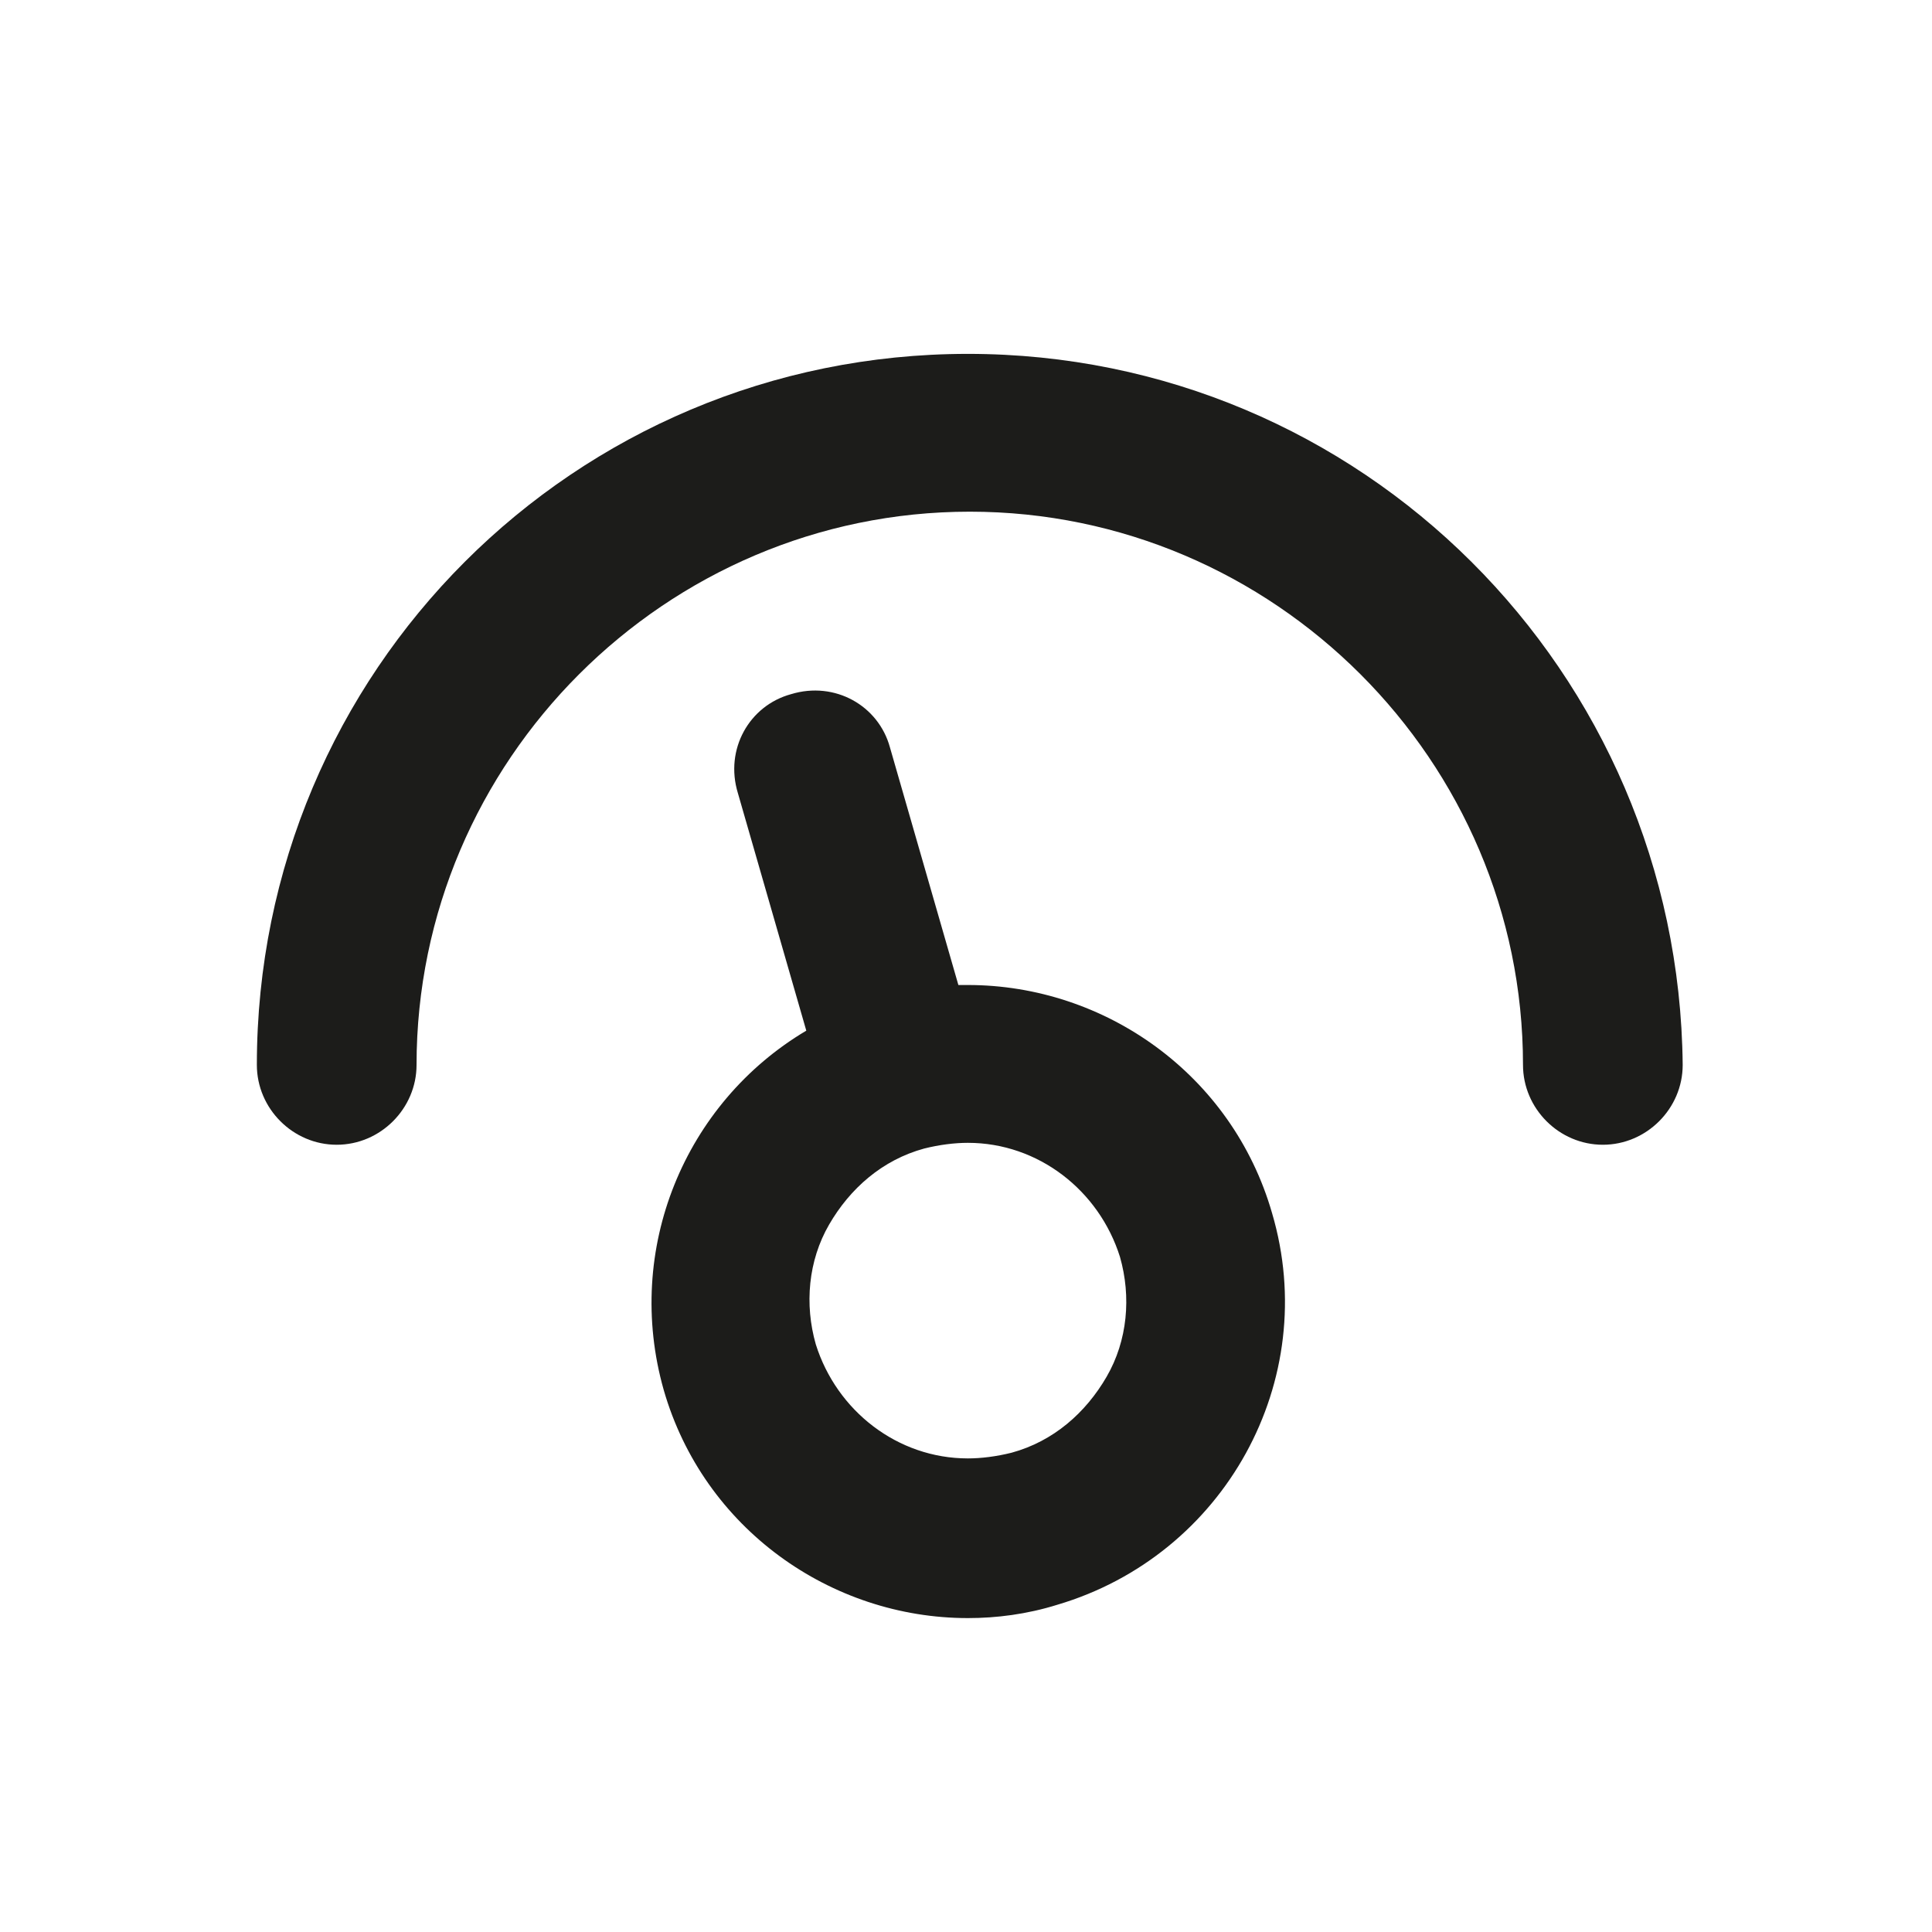
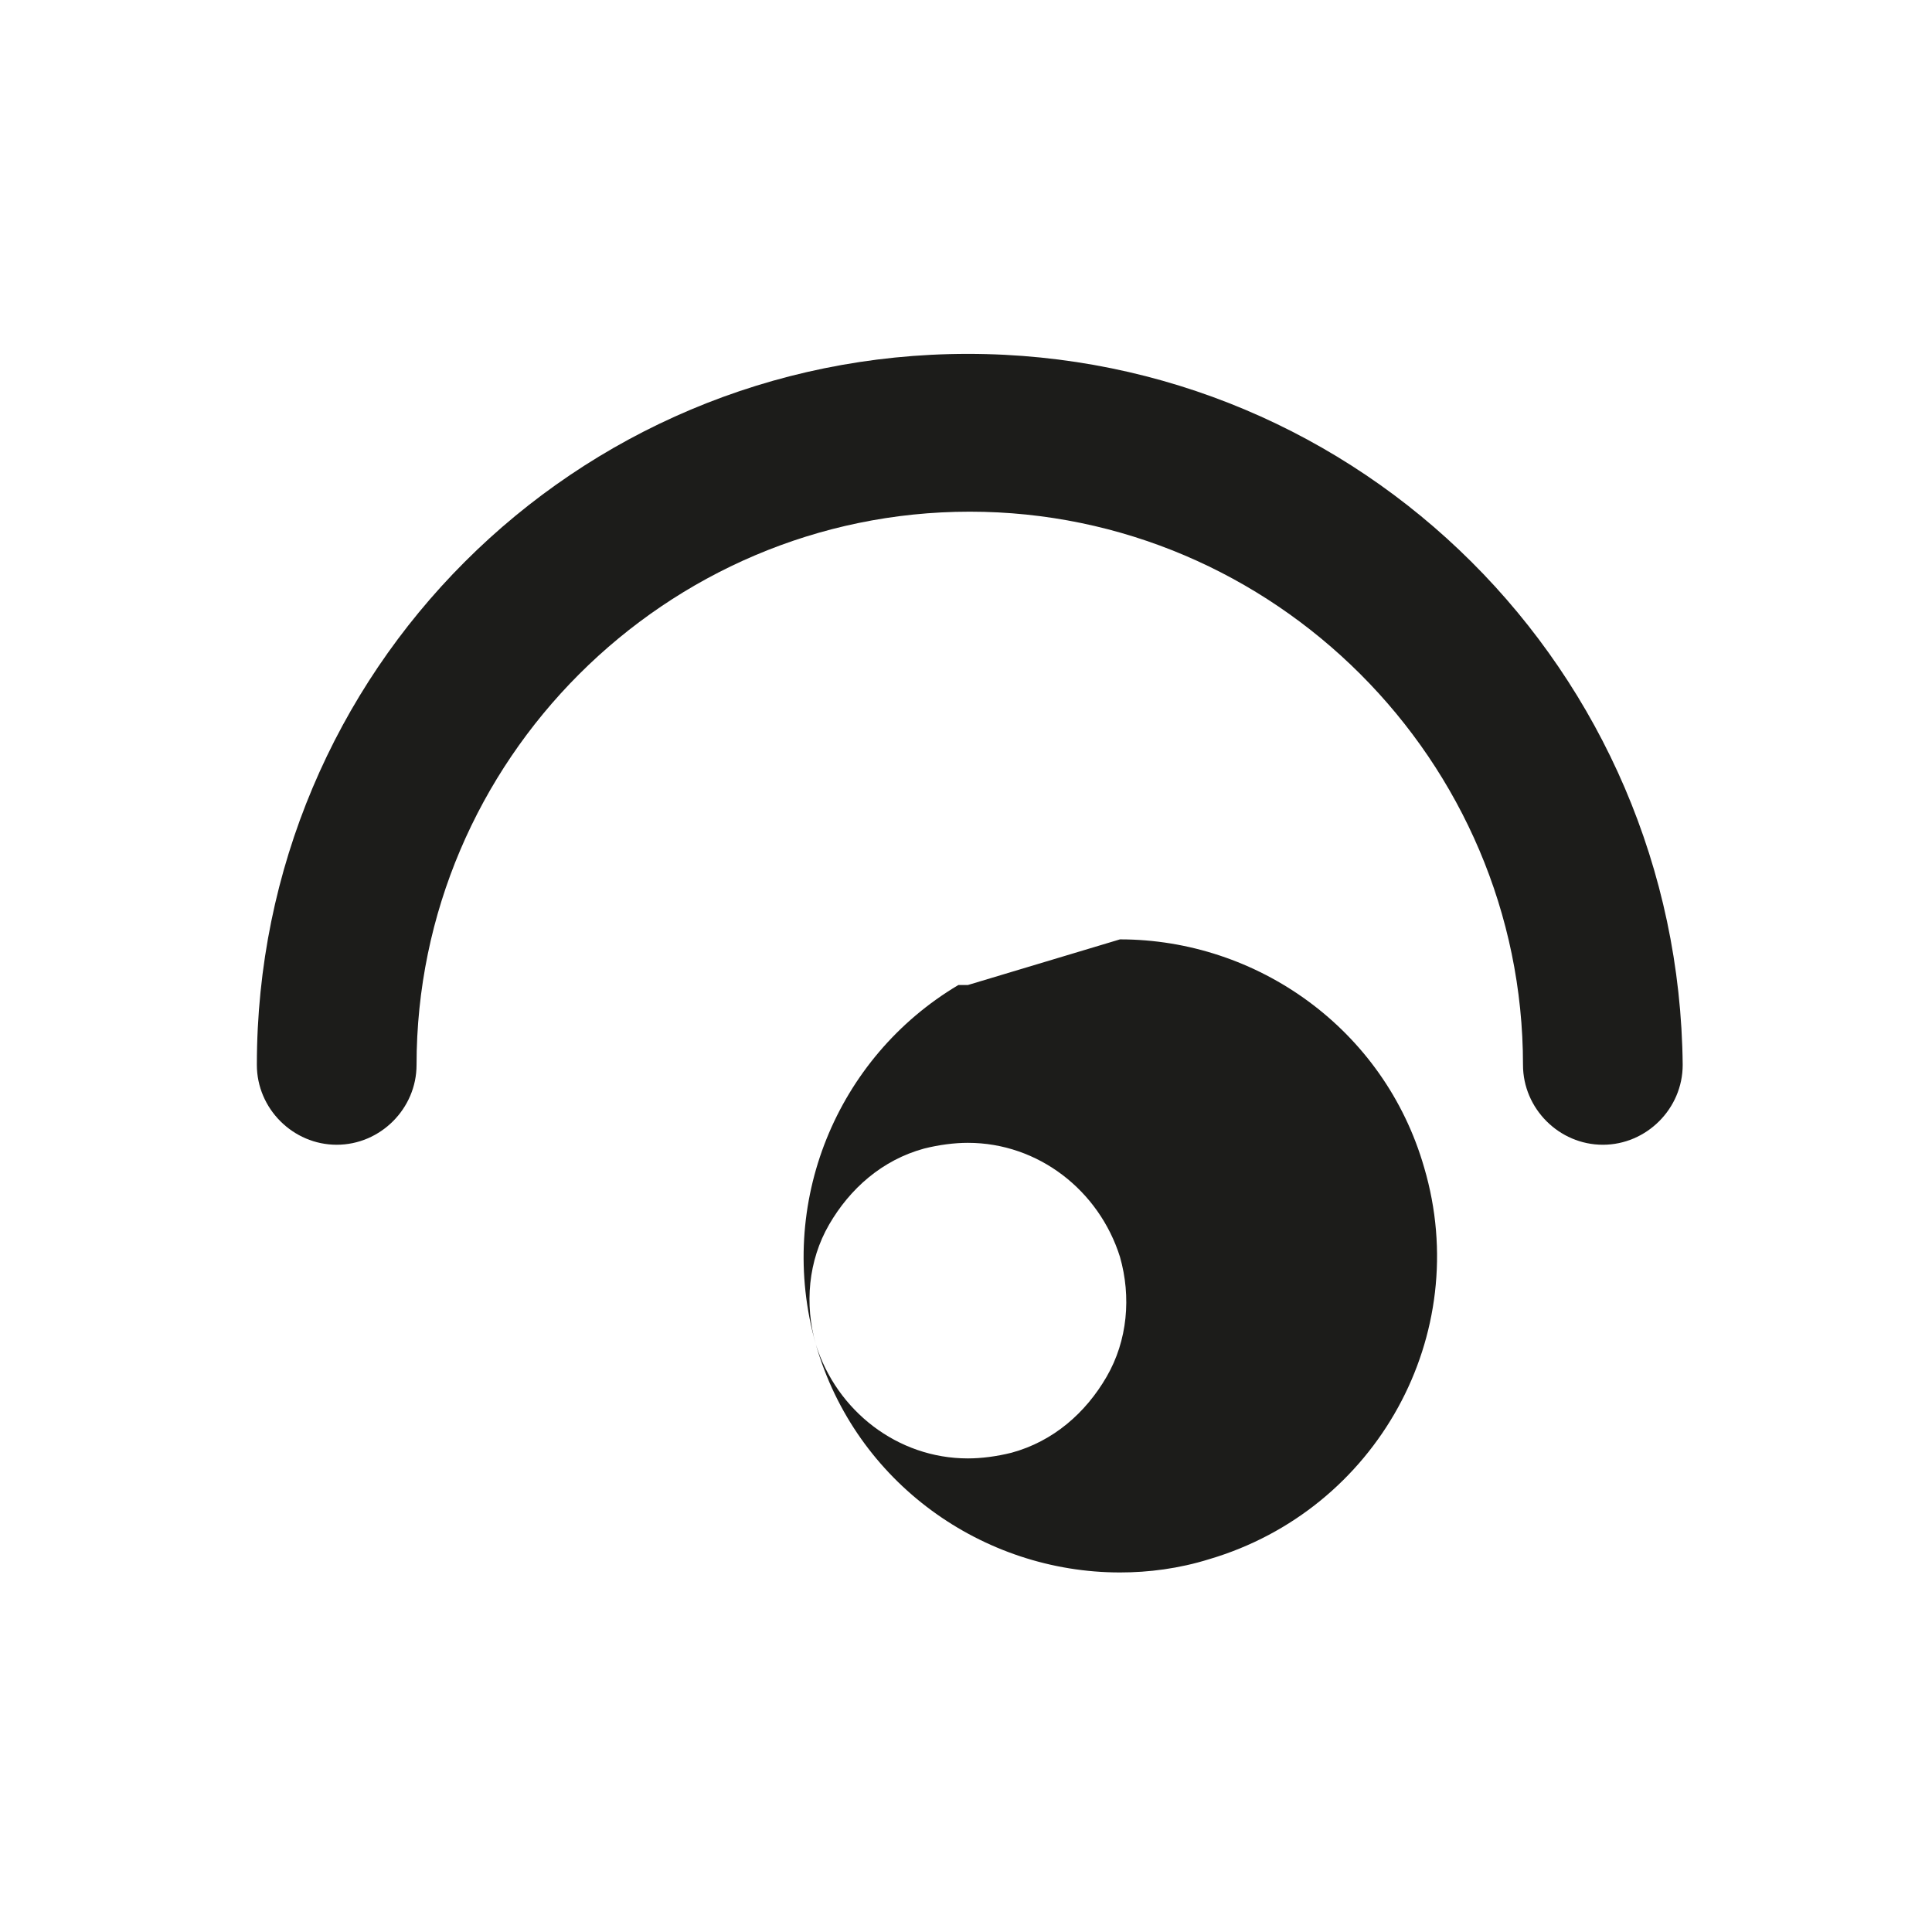
<svg xmlns="http://www.w3.org/2000/svg" width="800px" height="800px" version="1.1" viewBox="144 144 512 512">
-   <path d="m400.5 405.04h-2.519l-18.137-62.977c-3.023-11.082-14.609-17.633-26.199-14.105-11.082 3.023-17.633 14.609-14.105 26.199l18.137 62.977c-32.242 19.145-48.367 57.938-37.785 95.219 10.578 36.777 44.336 60.457 80.609 60.457 7.559 0 15.617-1.008 23.68-3.527 44.332-13.098 70.027-59.449 56.93-103.79-10.582-36.777-44.336-60.457-80.609-60.457zm36.777 103.79c-5.543 9.574-14.105 17.129-25.191 20.152-4.031 1.008-8.062 1.512-11.586 1.512-18.641 0-34.762-12.594-40.305-30.23-3.023-10.578-2.016-22.168 3.527-31.738 5.543-9.574 14.105-17.129 25.191-20.152 4.031-1.008 8.062-1.512 11.586-1.512 18.641 0 34.762 12.594 40.305 30.23 3.019 10.578 2.016 22.168-3.527 31.738zm-36.777-271.05c-104.29 0-188.43 84.137-188.43 188.43 0 11.586 9.574 21.16 21.16 21.16 11.586 0 21.16-9.574 21.16-21.16 0-80.609 66-146.61 146.61-146.61 80.609 0 146.61 66 146.61 146.61 0 11.586 9.574 21.16 21.16 21.16 11.586 0 21.16-9.574 21.16-21.16-1.012-104.29-85.148-188.43-189.43-188.43z" fill="#1c1c1a" />
+   <path d="m400.5 405.04h-2.519l-18.137-62.977l18.137 62.977c-32.242 19.145-48.367 57.938-37.785 95.219 10.578 36.777 44.336 60.457 80.609 60.457 7.559 0 15.617-1.008 23.68-3.527 44.332-13.098 70.027-59.449 56.93-103.79-10.582-36.777-44.336-60.457-80.609-60.457zm36.777 103.79c-5.543 9.574-14.105 17.129-25.191 20.152-4.031 1.008-8.062 1.512-11.586 1.512-18.641 0-34.762-12.594-40.305-30.23-3.023-10.578-2.016-22.168 3.527-31.738 5.543-9.574 14.105-17.129 25.191-20.152 4.031-1.008 8.062-1.512 11.586-1.512 18.641 0 34.762 12.594 40.305 30.23 3.019 10.578 2.016 22.168-3.527 31.738zm-36.777-271.05c-104.29 0-188.43 84.137-188.43 188.43 0 11.586 9.574 21.16 21.16 21.16 11.586 0 21.16-9.574 21.16-21.16 0-80.609 66-146.61 146.61-146.61 80.609 0 146.61 66 146.61 146.61 0 11.586 9.574 21.16 21.16 21.16 11.586 0 21.16-9.574 21.16-21.16-1.012-104.29-85.148-188.43-189.43-188.43z" fill="#1c1c1a" />
</svg>